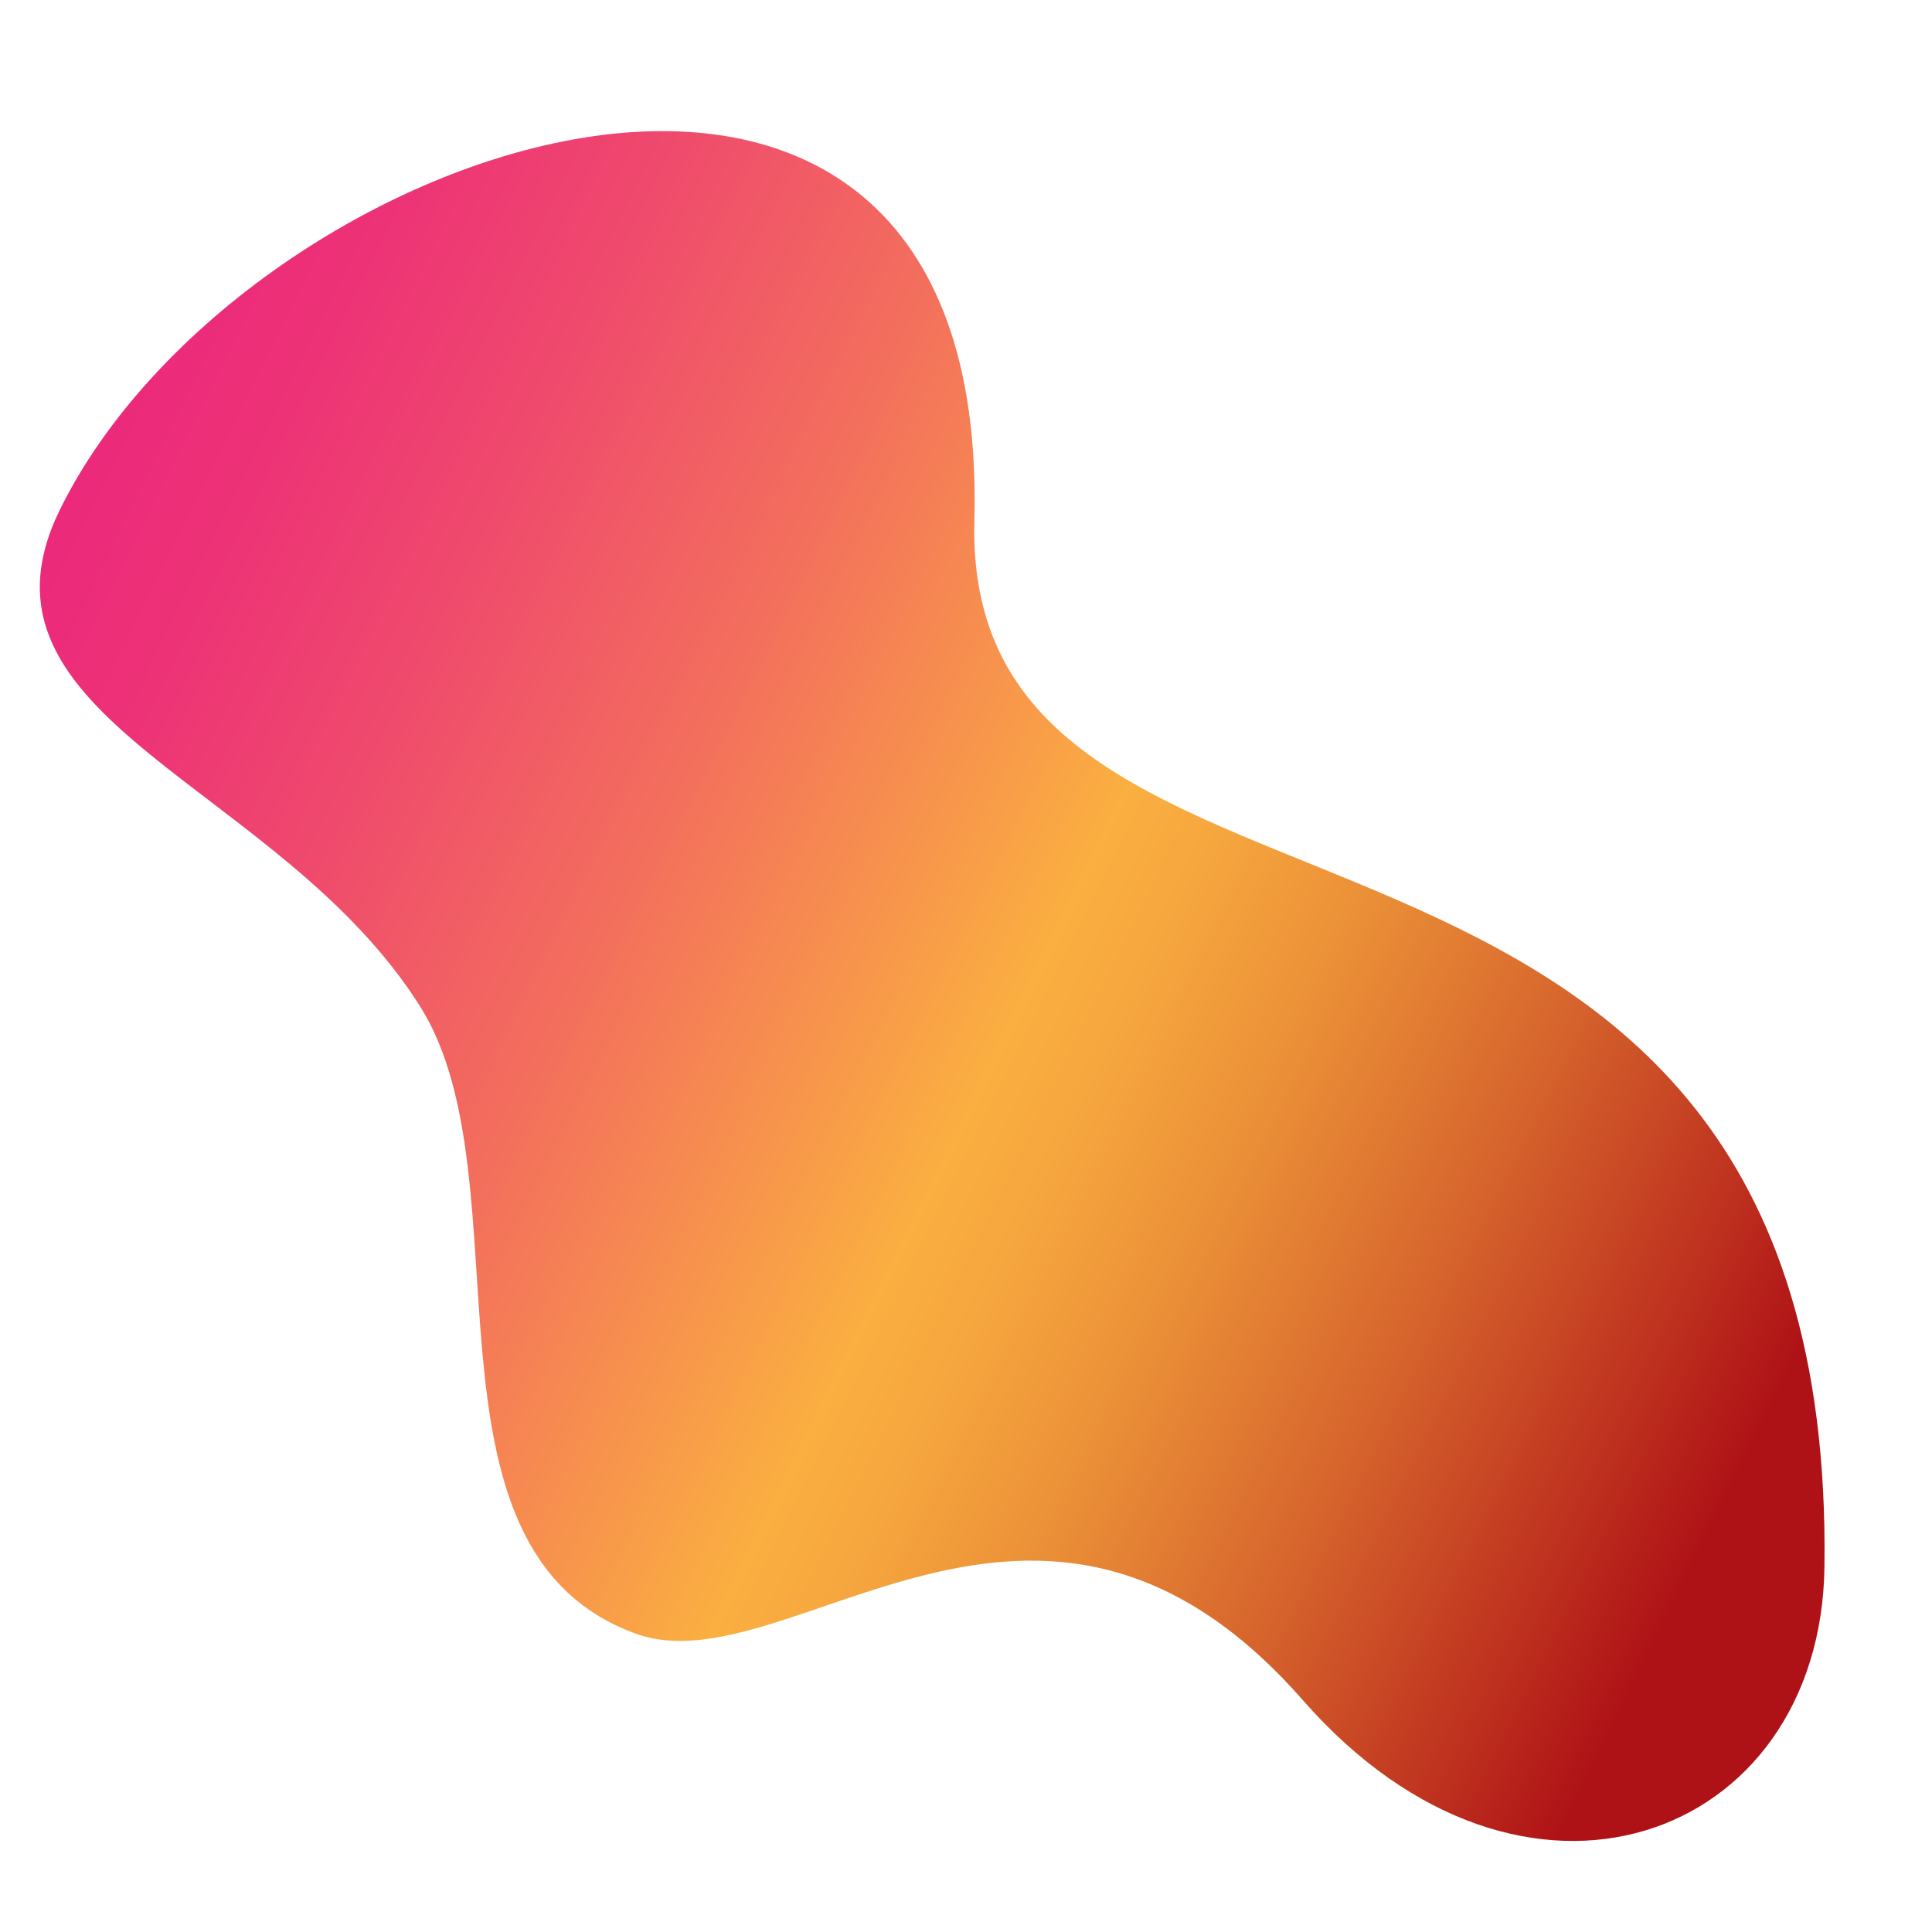
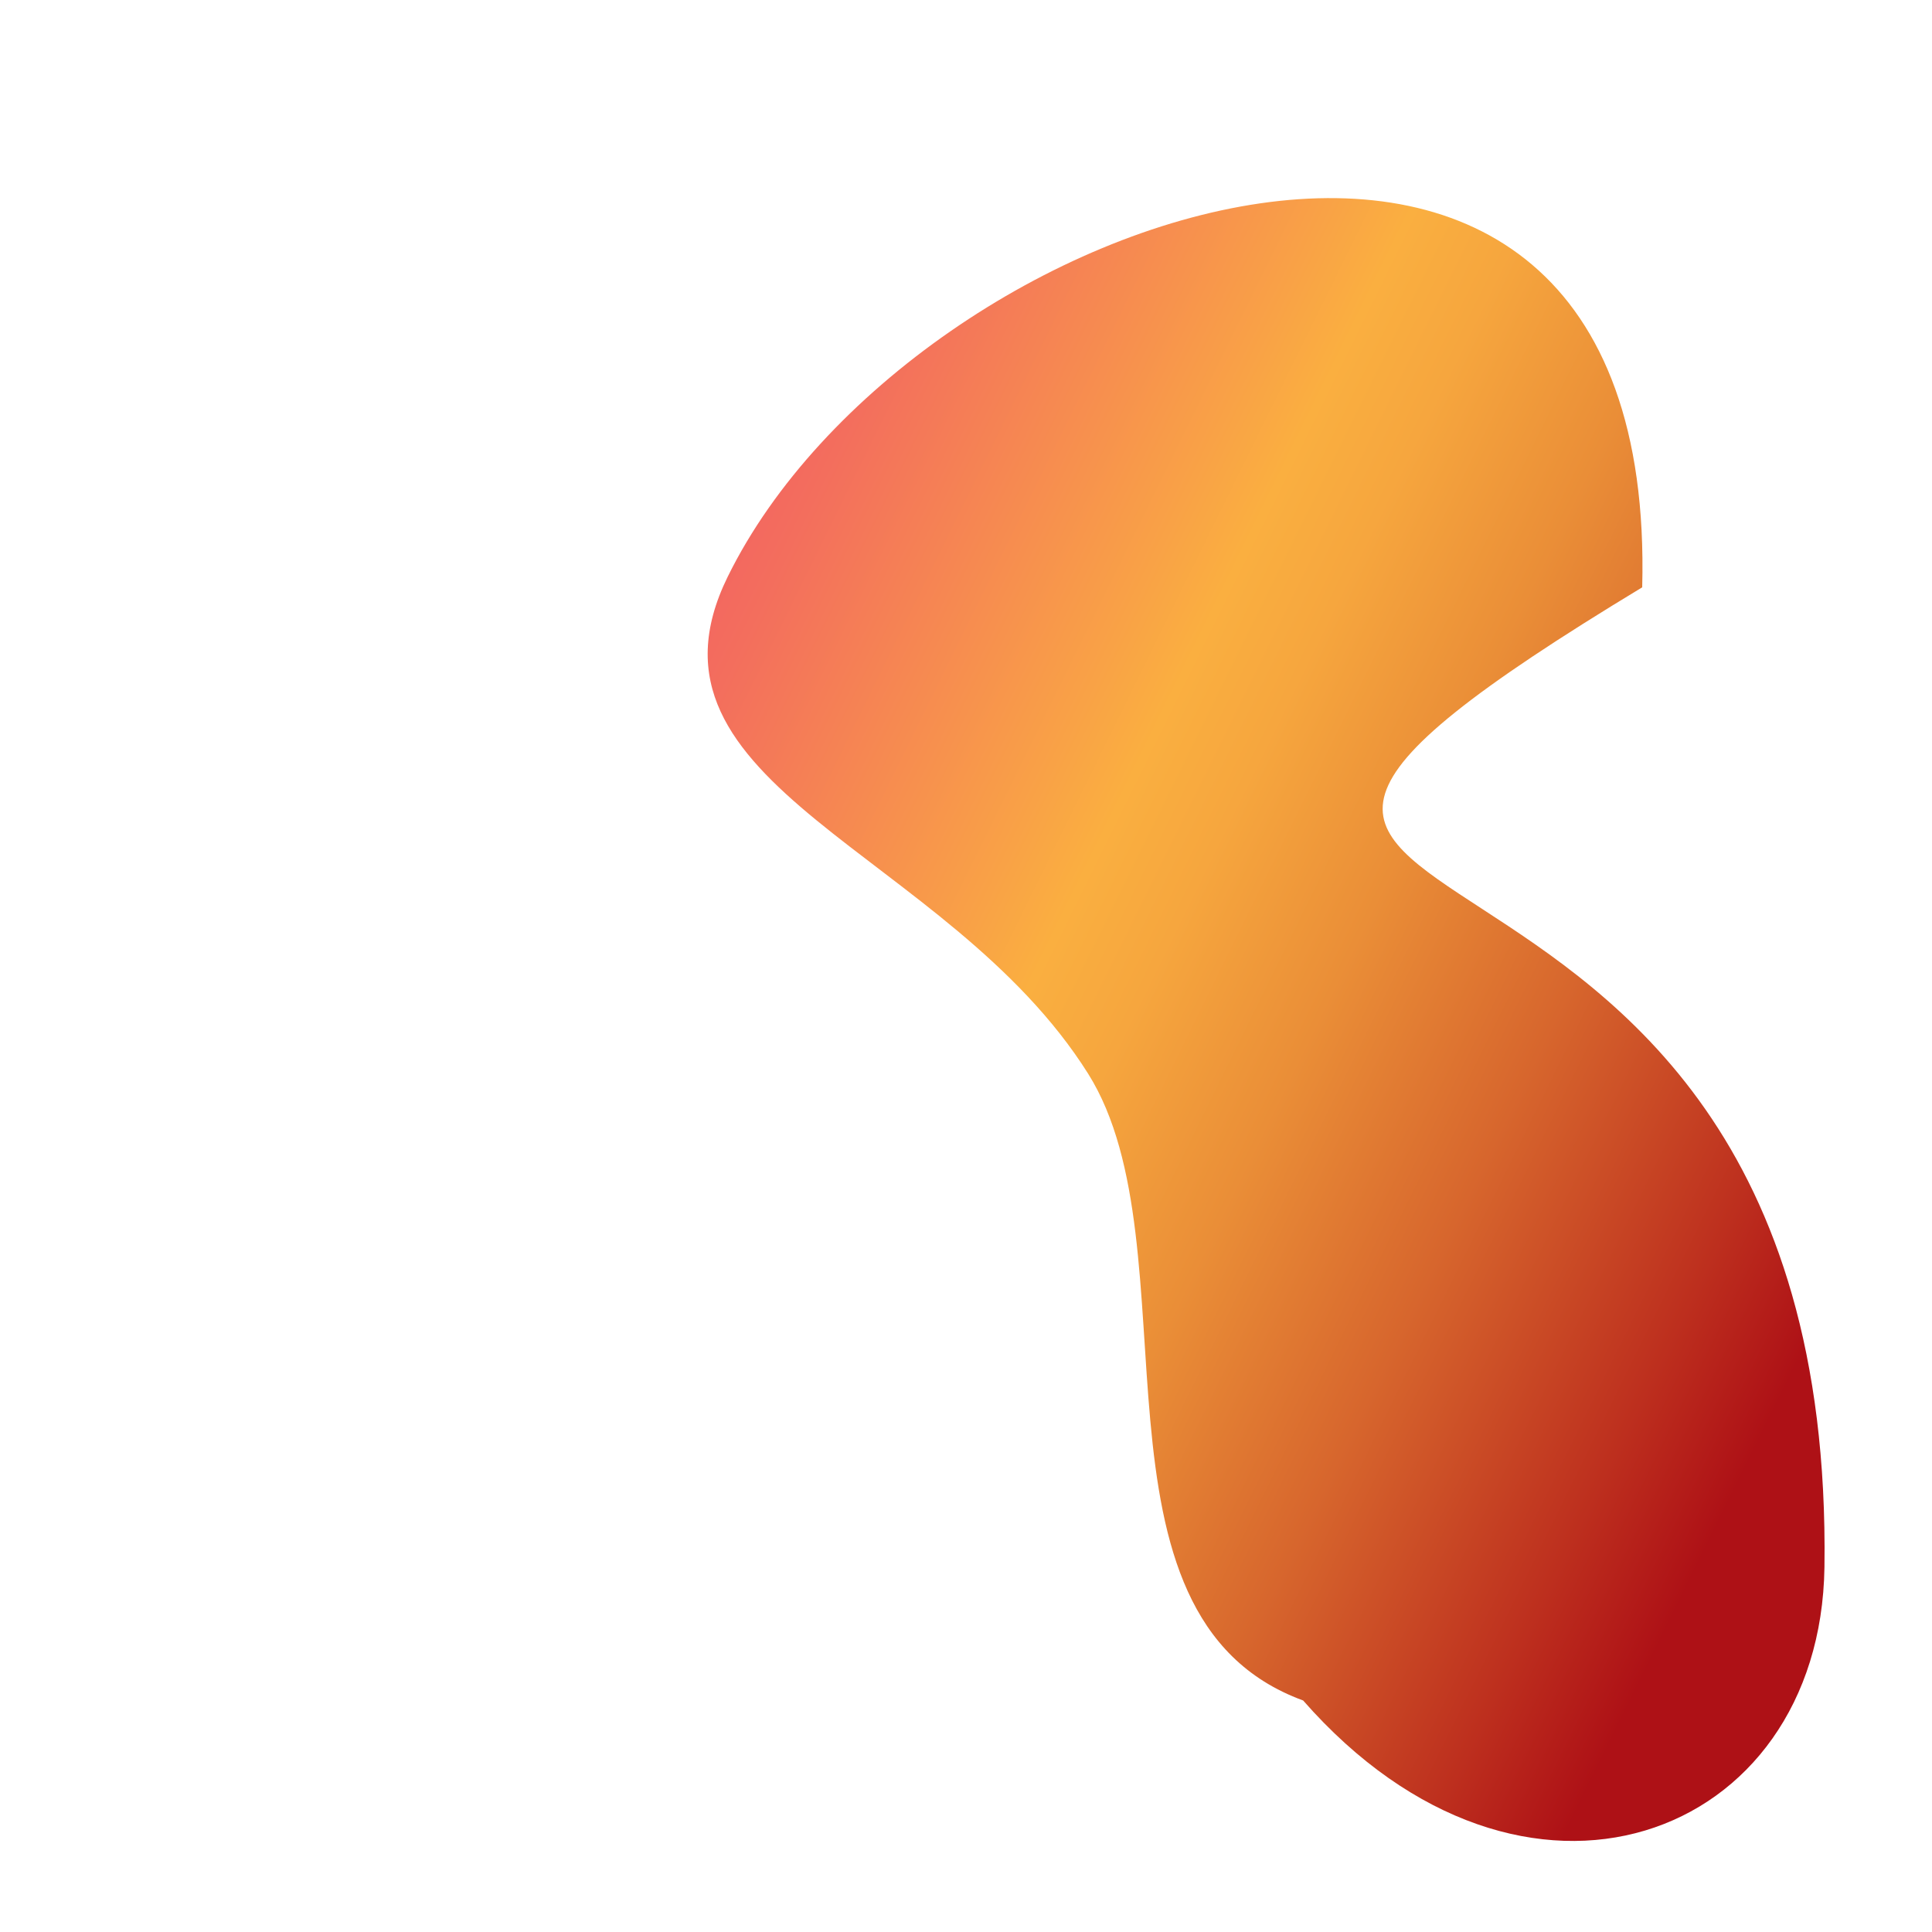
<svg xmlns="http://www.w3.org/2000/svg" version="1.1" id="Layer_1" x="0px" y="0px" viewBox="-5 97 600 600" style="enable-background:new -5 97 600 600;" xml:space="preserve">
  <style type="text/css">
	.st0{fill:url(#SVGID_1_);}
</style>
  <linearGradient id="SVGID_1_" gradientUnits="userSpaceOnUse" x1="-37.767" y1="410.414" x2="608.938" y2="410.414" gradientTransform="matrix(0.897 0.442 -0.442 0.897 220.984 -80.533)">
    <stop offset="0" style="stop-color:#EC297B" />
    <stop offset="7.031669e-02" style="stop-color:#ED3177" />
    <stop offset="0.182" style="stop-color:#EF496D" />
    <stop offset="0.322" style="stop-color:#F36E5D" />
    <stop offset="0.482" style="stop-color:#F9A246" />
    <stop offset="0.519" style="stop-color:#FAAF40" />
    <stop offset="0.569" style="stop-color:#F6A63E" />
    <stop offset="0.65" style="stop-color:#EA8E37" />
    <stop offset="0.752" style="stop-color:#D7662D" />
    <stop offset="0.87" style="stop-color:#BD2F1E" />
    <stop offset="0.93" style="stop-color:#AE1116" />
  </linearGradient>
-   <path class="st0" d="M561.6,583.7c-1.2,84.8-93.4,119.5-161.9,41.4c-82.4-94.1-159.9-3.3-207.4-20.8  c-71.5-26.2-32.8-140.7-66.8-194.7c-43.7-69.4-144-89-111.9-154.3c57.1-116.1,289.2-194.2,284,3.3  C293.6,407.3,565.3,316.6,561.6,583.7z" />
+   <path class="st0" d="M561.6,583.7c-1.2,84.8-93.4,119.5-161.9,41.4c-71.5-26.2-32.8-140.7-66.8-194.7c-43.7-69.4-144-89-111.9-154.3c57.1-116.1,289.2-194.2,284,3.3  C293.6,407.3,565.3,316.6,561.6,583.7z" />
</svg>